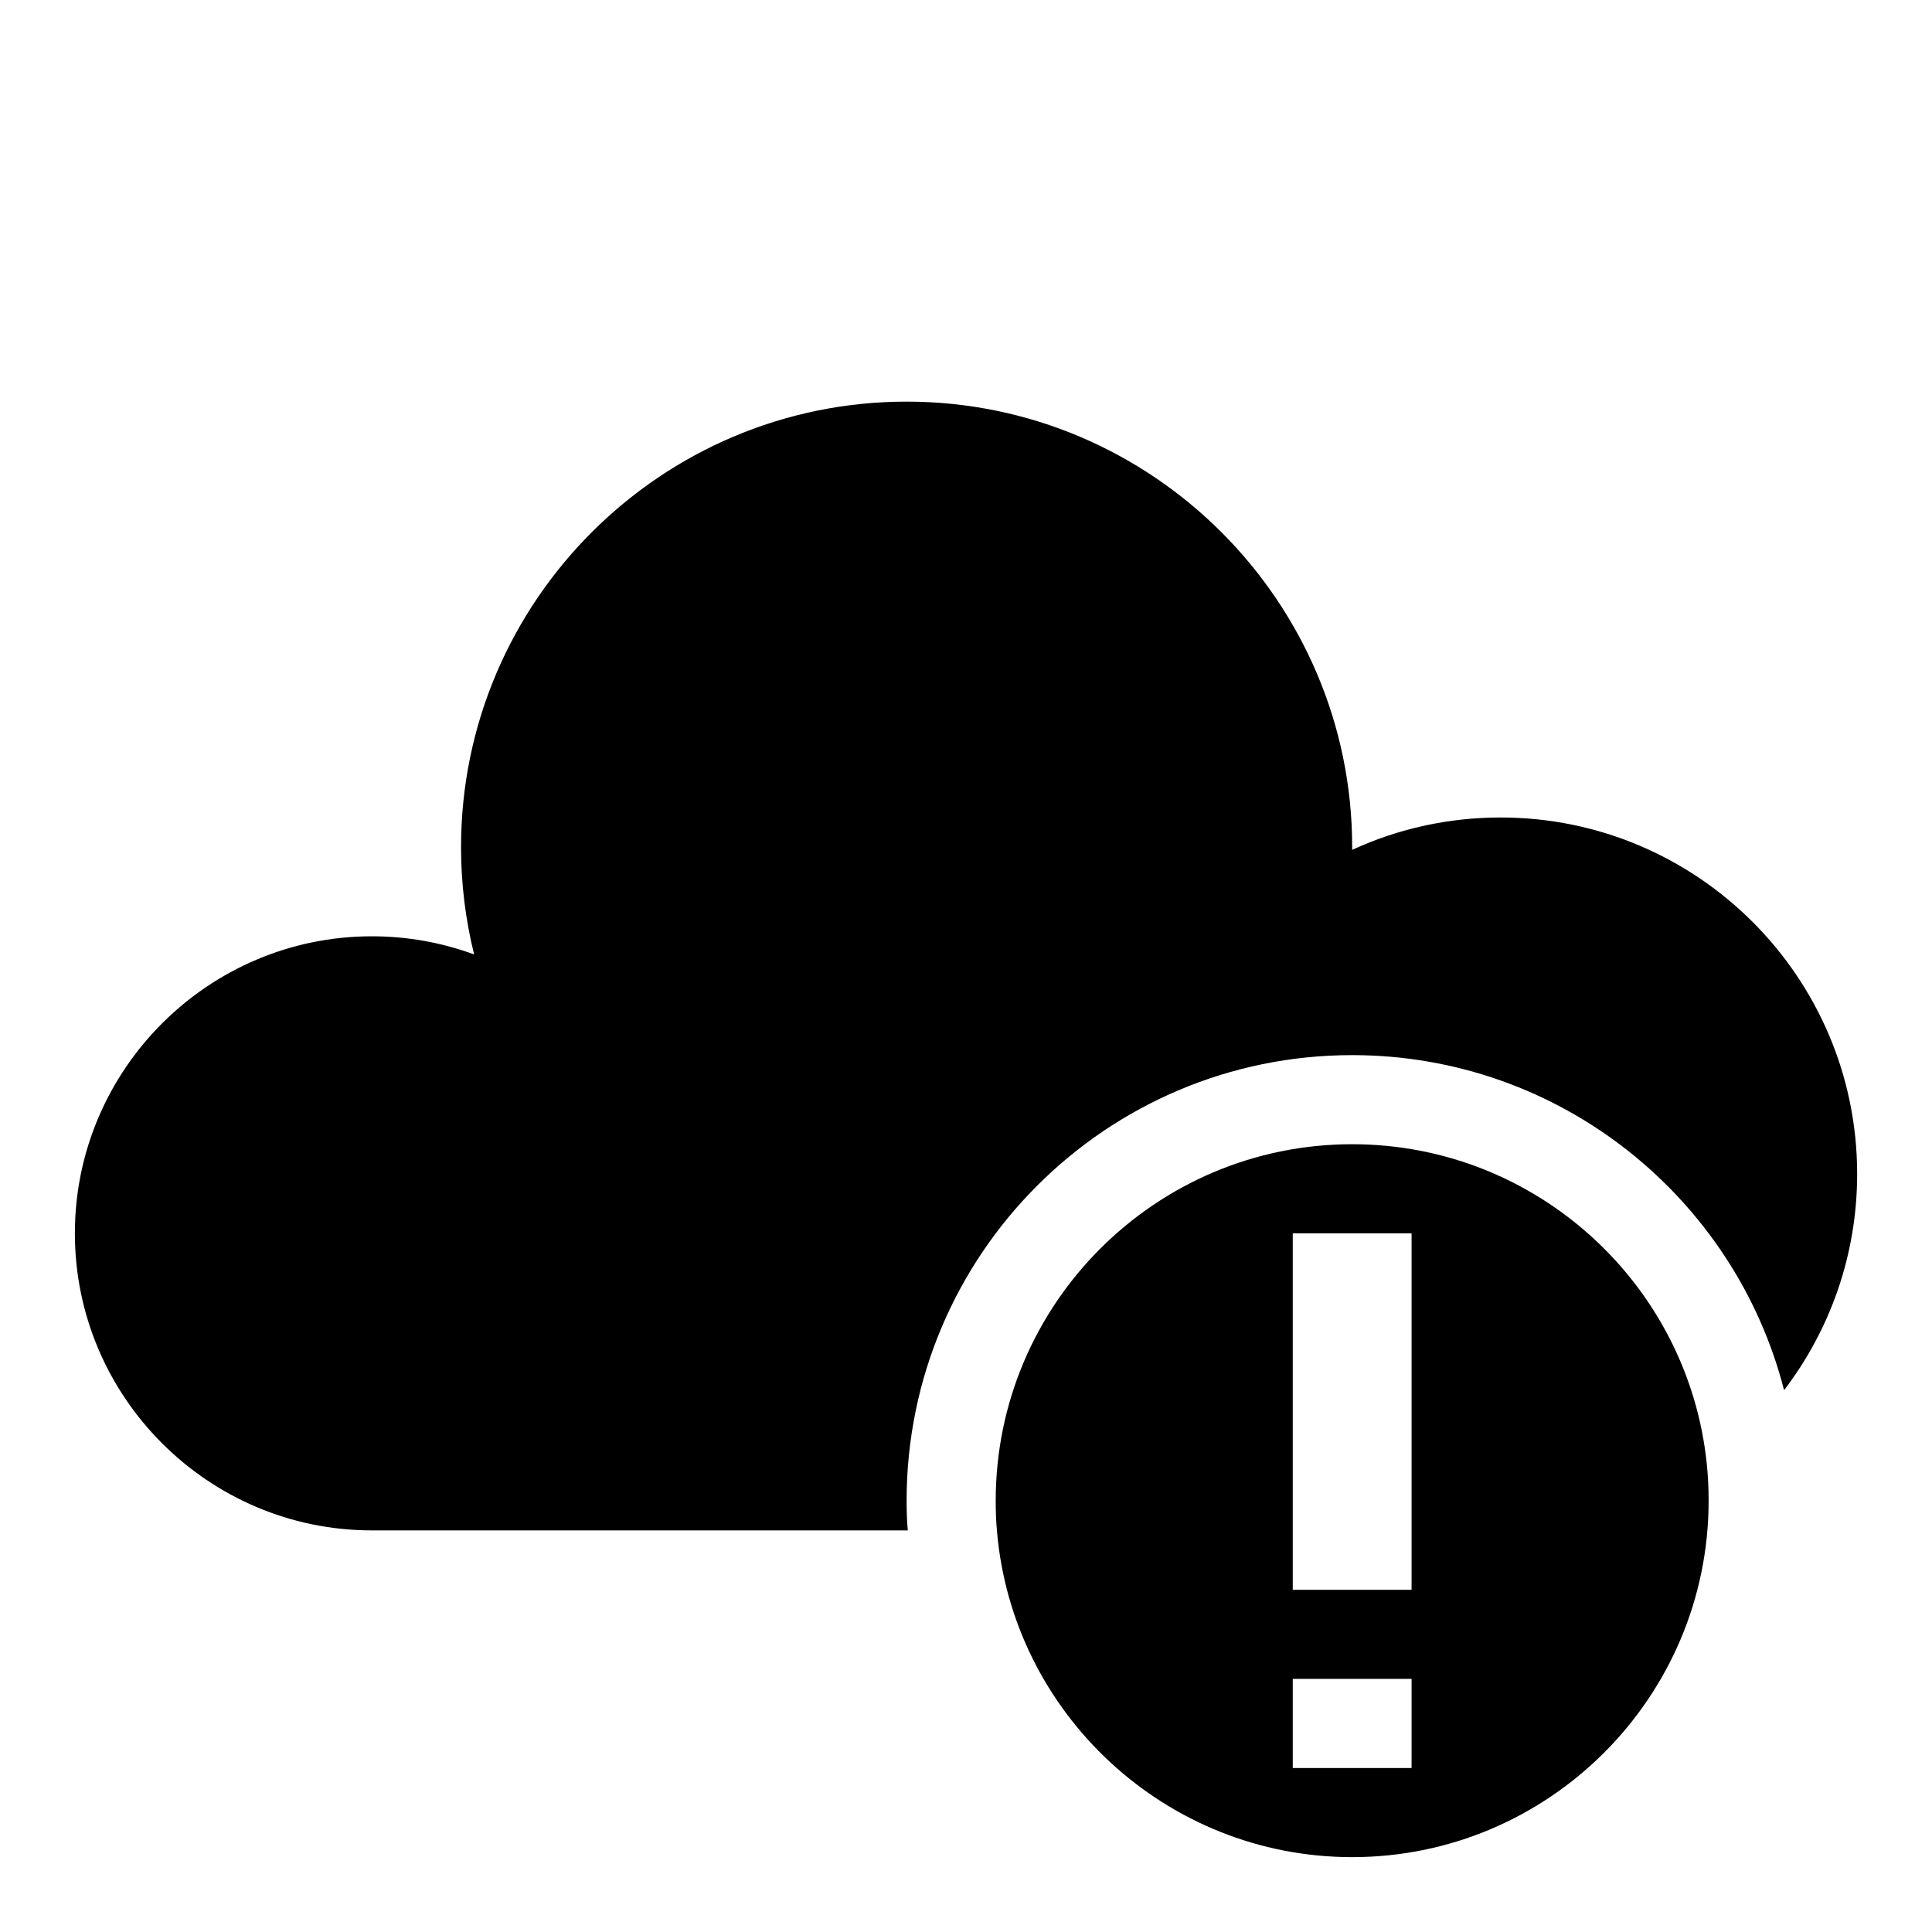
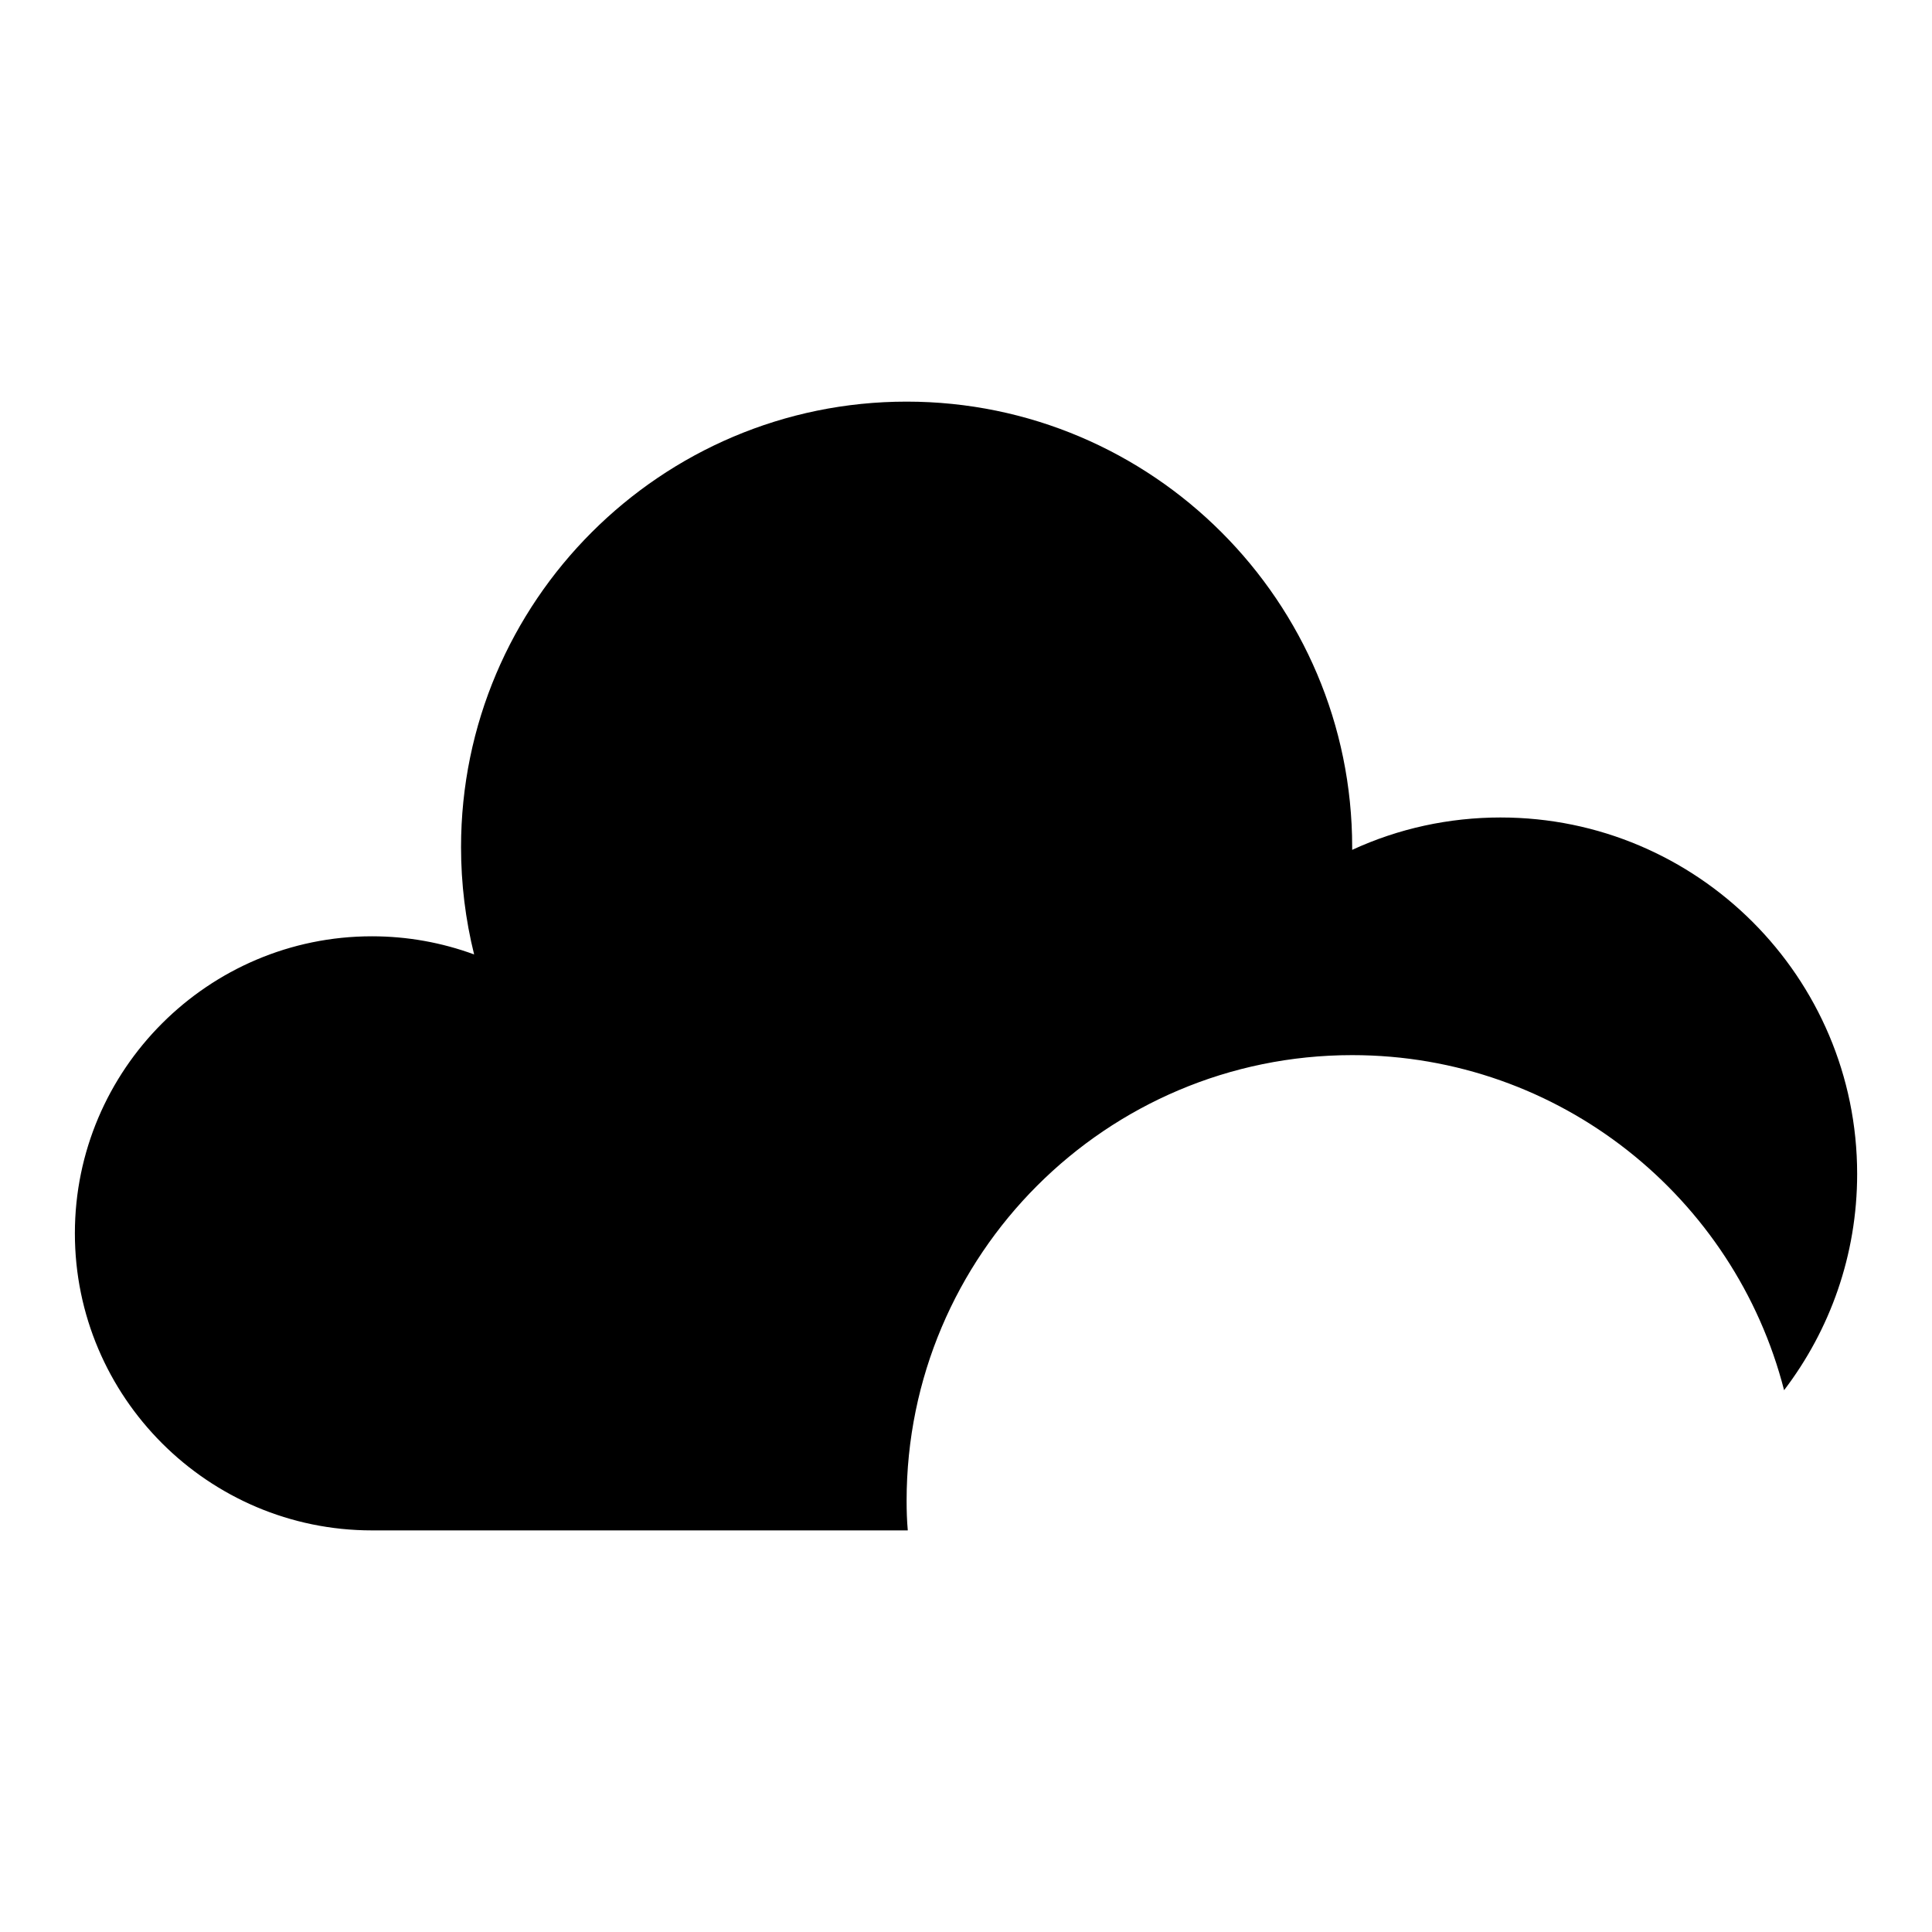
<svg xmlns="http://www.w3.org/2000/svg" fill="#000000" width="800px" height="800px" version="1.1" viewBox="144 144 512 512">
  <g>
    <path d="m541.7 360.64c-13.699 0-27.078 2.914-39.359 8.582v-0.707c0-65.102-52.98-118.08-118.08-118.08-65.102 0-118.08 52.98-118.08 118.08 0 9.684 1.18 19.207 3.465 28.418-8.578-3.148-17.711-4.805-27.078-4.805-43.375 0-78.723 35.348-78.723 78.723s35.344 78.719 78.719 78.719h142.01c-0.234-2.598-0.312-5.195-0.312-7.871 0-65.18 52.898-118.08 118.08-118.08 55.105 0 101.39 37.785 114.46 88.797 12.121-15.902 19.363-35.738 19.363-57.309 0-52.113-42.352-94.465-94.465-94.465z" />
-     <path d="m502.34 447.23c-52.113 0-94.465 42.352-94.465 94.465 0 2.676 0.078 5.273 0.316 7.871 4.016 48.414 44.715 86.594 94.148 86.594 52.113 0 94.465-42.352 94.465-94.465 0-3.227-0.156-6.453-0.473-9.605-4.805-47.625-45.109-84.859-93.992-84.859zm15.742 165.31h-31.488v-23.617h31.488zm0-47.23h-31.488v-94.465h31.488z" />
  </g>
</svg>